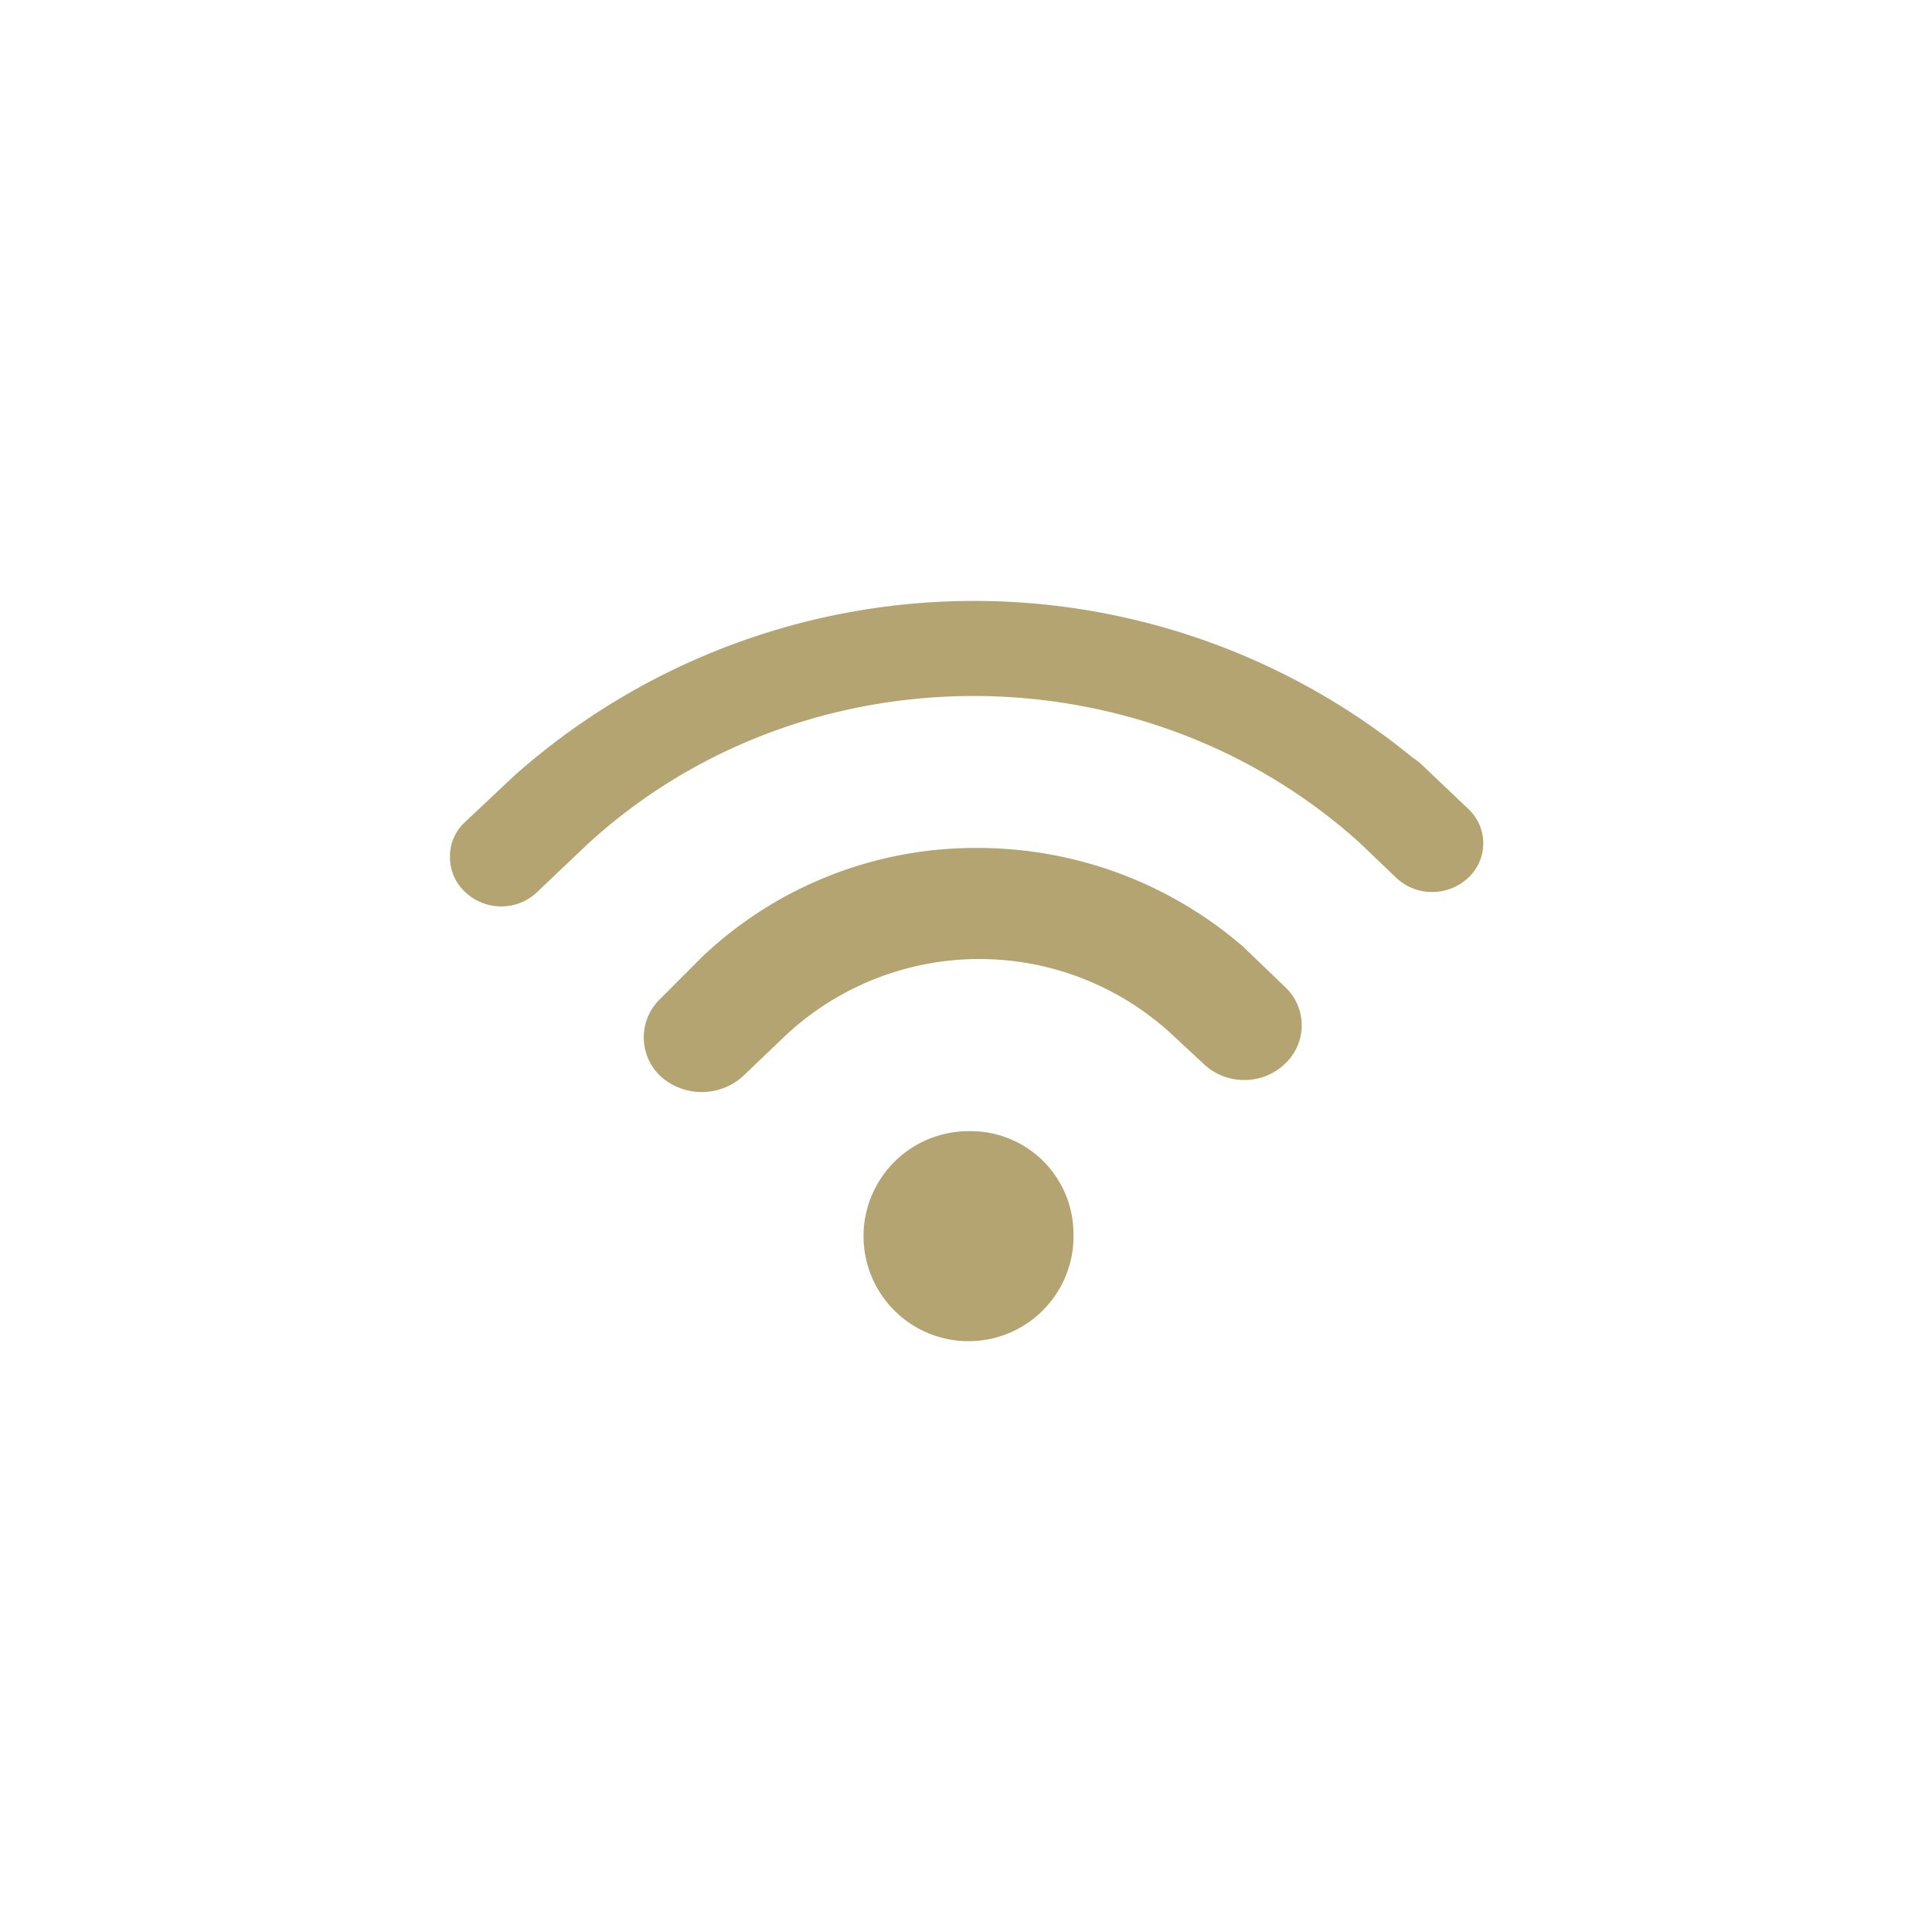
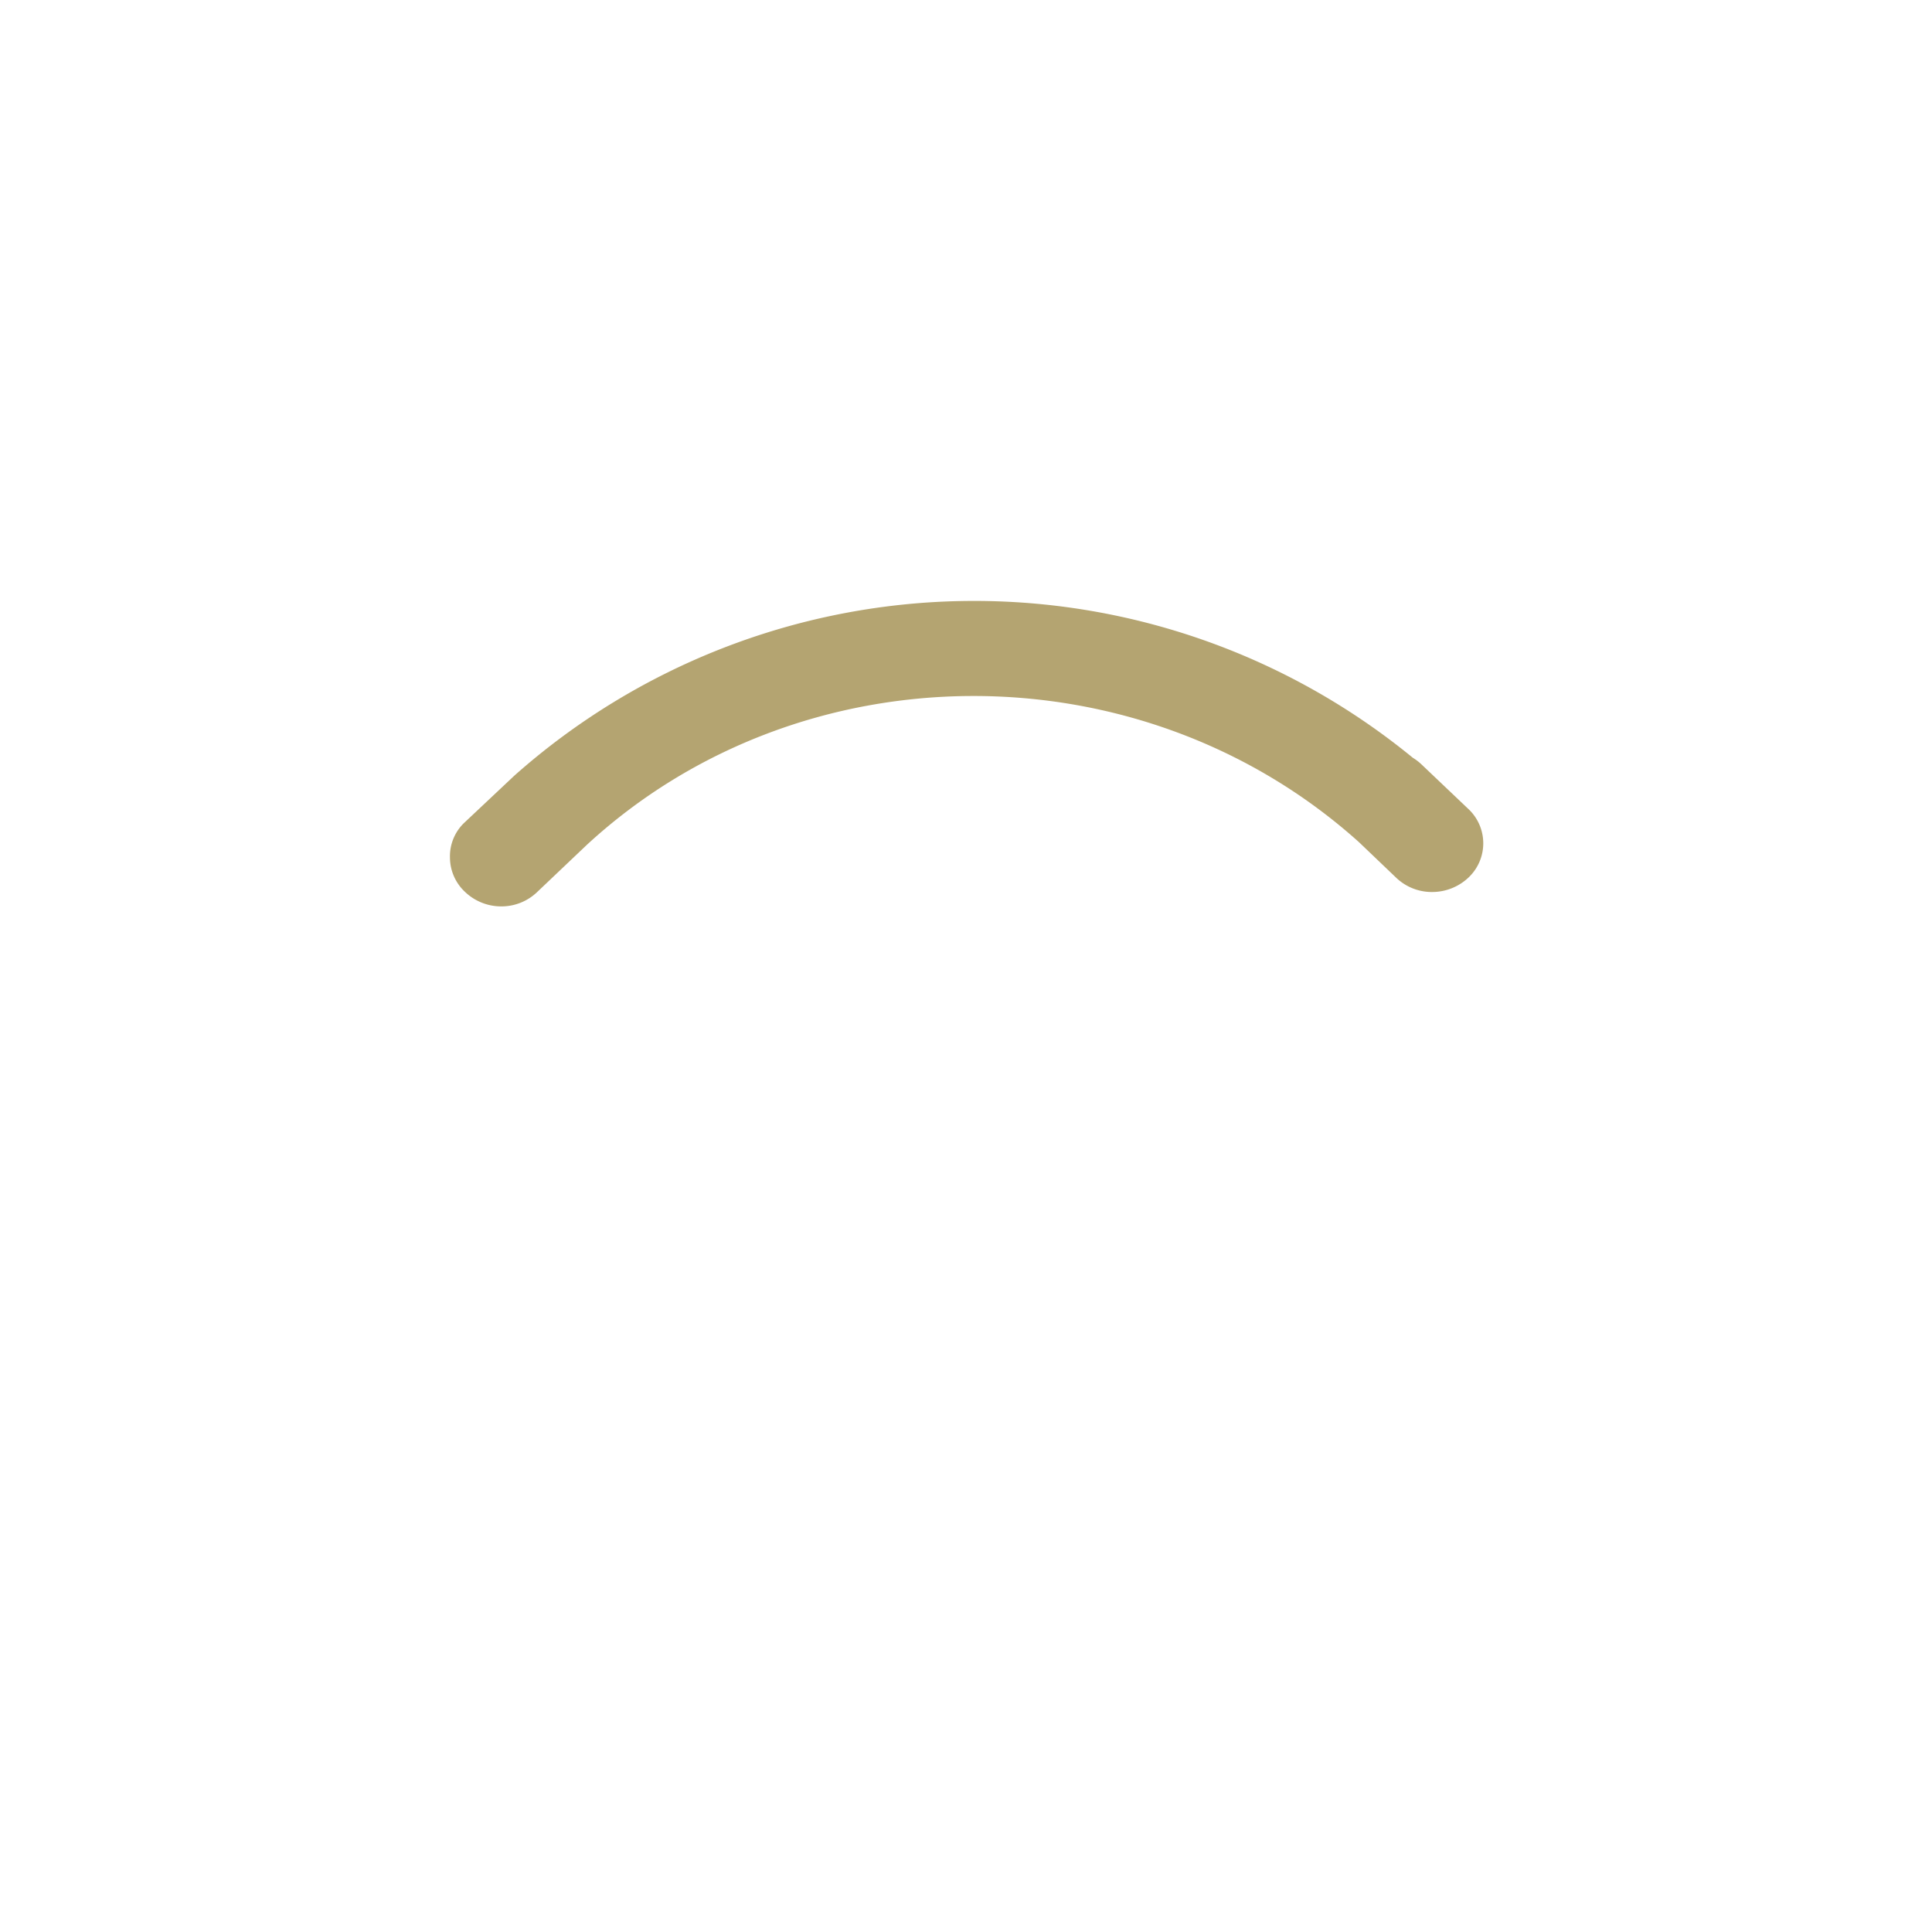
<svg xmlns="http://www.w3.org/2000/svg" viewBox="0 0 200 200">
  <defs>
    <style>.cls-1{fill:#b4a471;}</style>
  </defs>
  <title>Plan de travail 13</title>
  <g id="Calque_1" data-name="Calque 1">
    <path class="cls-1" d="M152,83.74a4.87,4.87,0,0,1,0,7.12,5.47,5.47,0,0,1-3.74,1.48h0a5.33,5.33,0,0,1-3.71-1.46l-3.87-3.7c-22.59-20.3-57.76-20.13-79.9.25l-5.19,4.93a5.33,5.33,0,0,1-3.71,1.47h0a5.42,5.42,0,0,1-3.73-1.49,4.89,4.89,0,0,1-1.57-3.57A4.79,4.79,0,0,1,48,85.23l5.25-4.94a71.65,71.65,0,0,1,93-1.85,5.51,5.51,0,0,1,.87.66Z" />
-     <path class="cls-1" d="M133,102.14a5.44,5.44,0,0,1,0,8,6,6,0,0,1-4.2,1.66h0a6,6,0,0,1-4.19-1.66l-3.23-3a29.37,29.37,0,0,0-40,0l-4.49,4.29a6.37,6.37,0,0,1-8.49,0,5.52,5.52,0,0,1,0-8.08L72.74,99a41.12,41.12,0,0,1,28.41-11.22A42,42,0,0,1,128.69,98Z" />
-     <path class="cls-1" d="M111.12,127.44a10.87,10.87,0,1,1-10.86-10.34A10.63,10.63,0,0,1,111.12,127.44Z" />
+     <path class="cls-1" d="M111.12,127.44A10.63,10.63,0,0,1,111.12,127.44Z" />
  </g>
</svg>